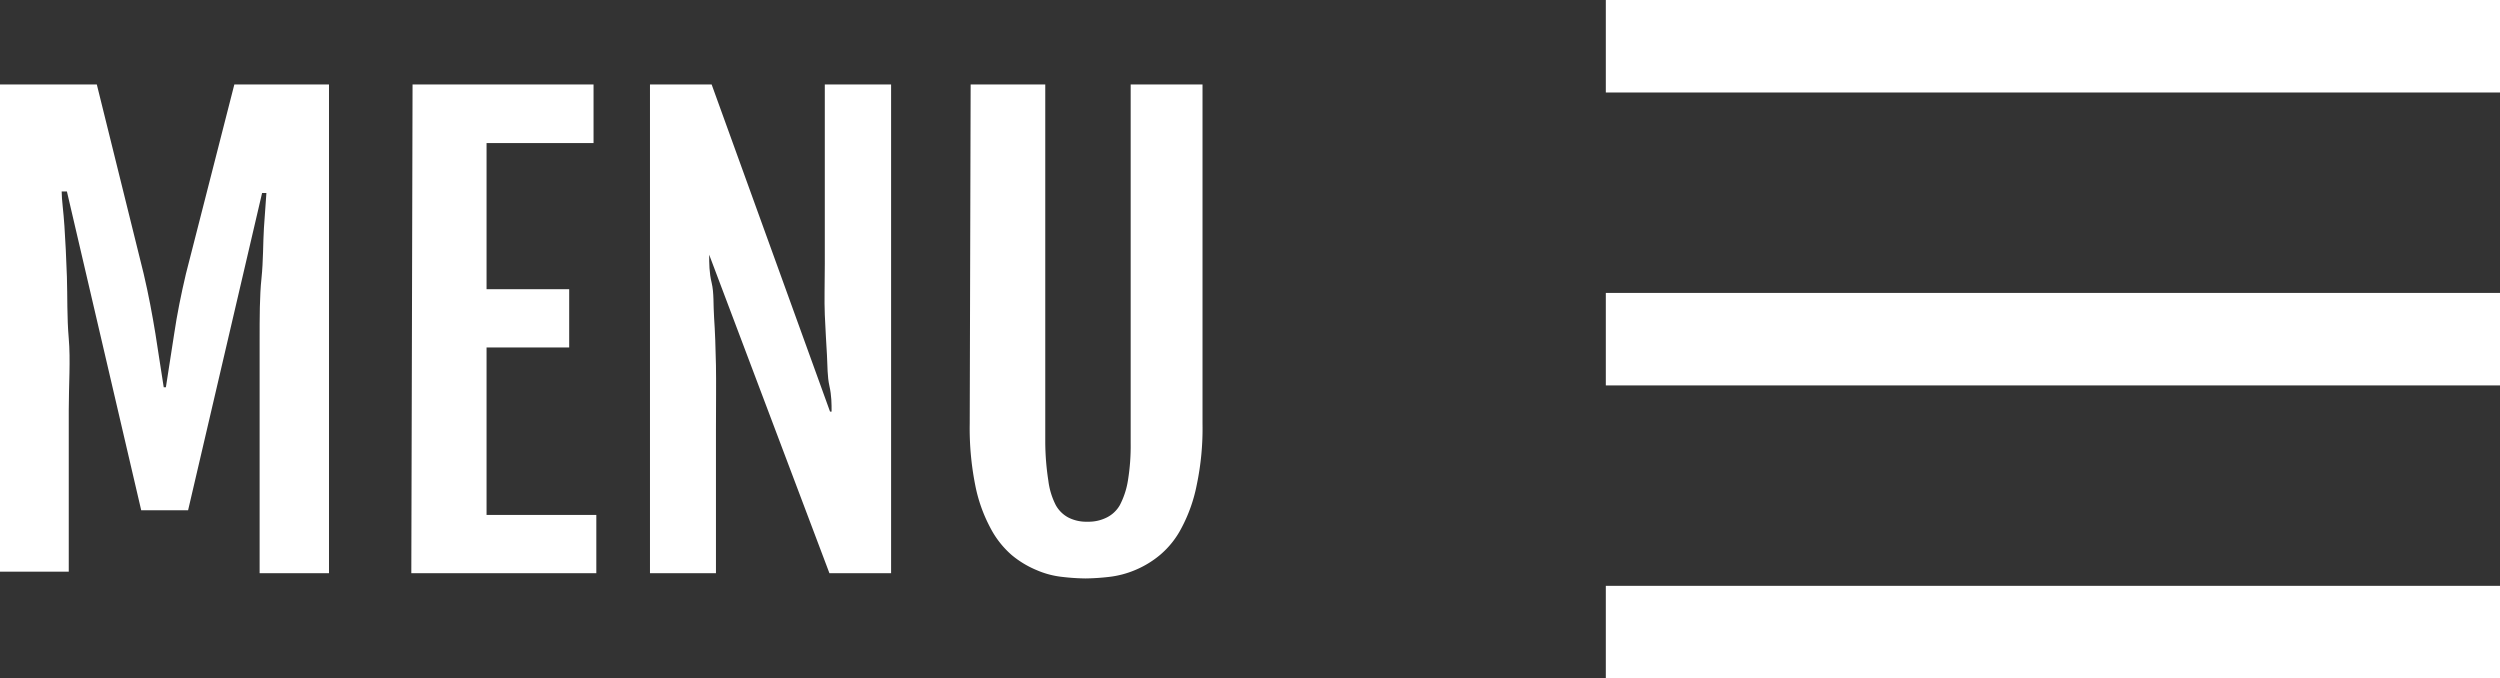
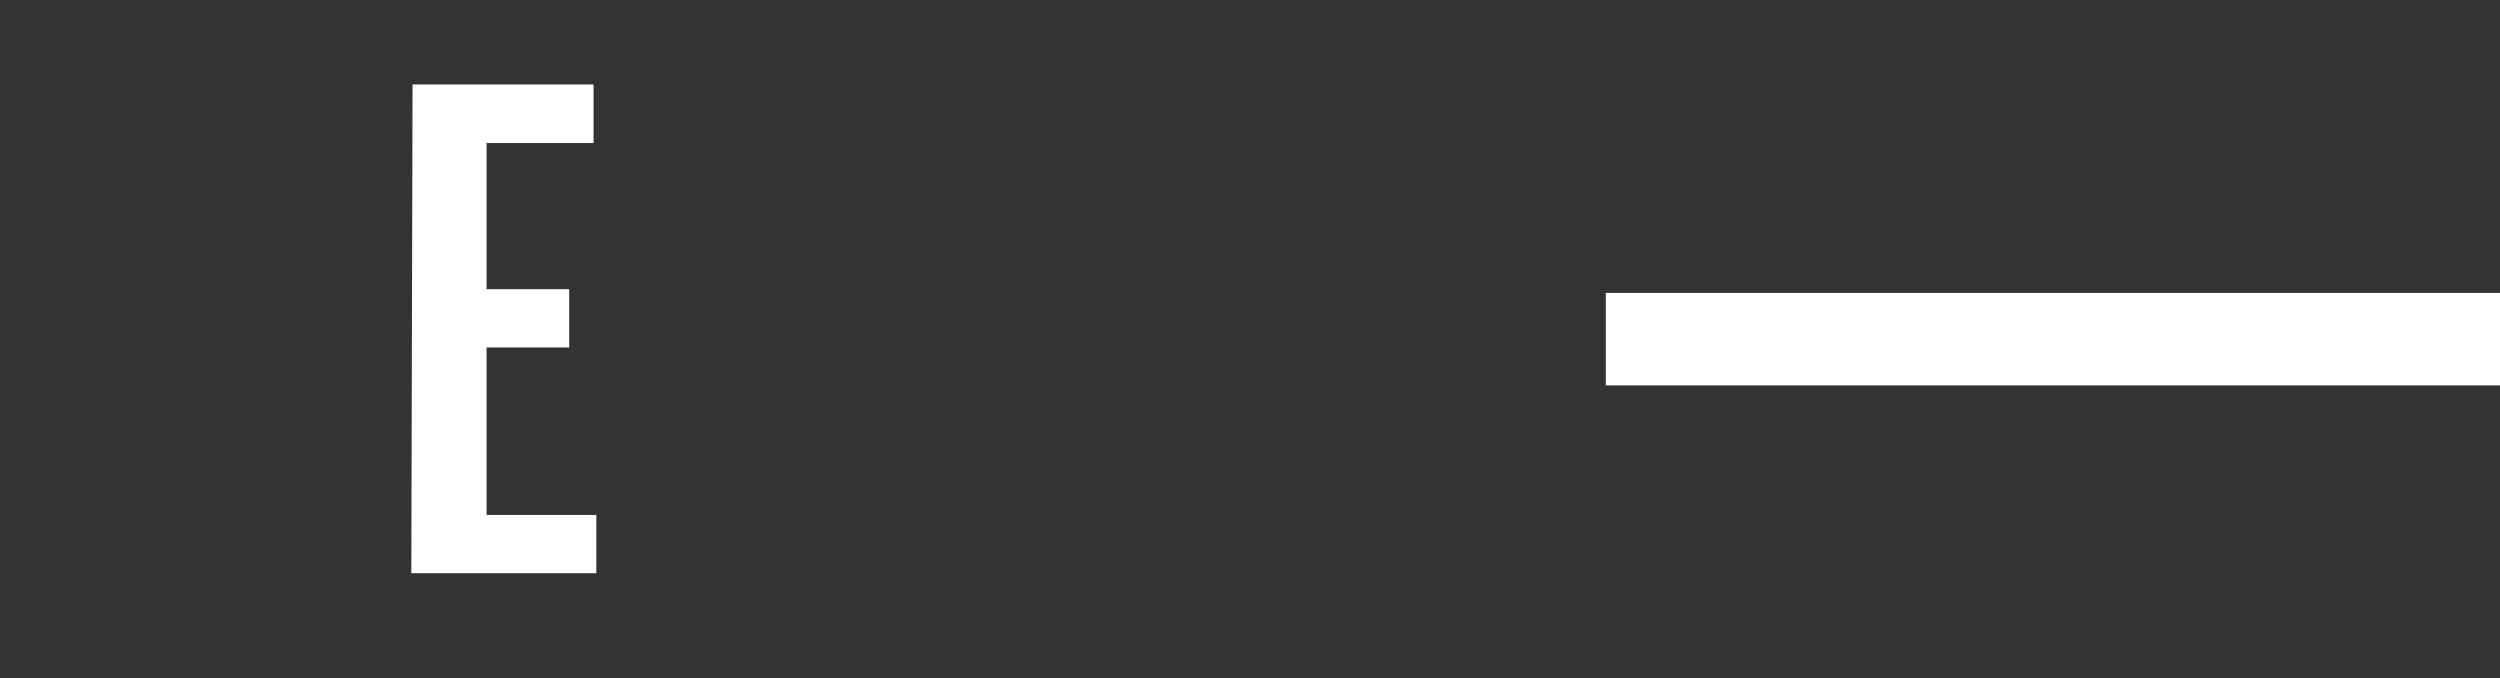
<svg xmlns="http://www.w3.org/2000/svg" viewBox="0 0 81.08 22">
  <rect x="0" y="0" width="81.08" height="22" fill="#333333" stroke="none" />
  <defs>
    <style>.cls-1{isolation:isolate;}.cls-2{fill:#fff;}</style>
  </defs>
  <title>iconMenu_mobile</title>
  <g id="Layer_2" data-name="Layer 2">
    <g id="Layer_1-2" data-name="Layer 1">
      <g id="Layer_1-2-2" data-name="Layer 1-2">
        <g class="cls-1">
-           <path class="cls-2" d="M0,2.74H3.14L4.66,8.88c.16.68.28,1.33.38,1.94s.18,1.2.27,1.74h.07q.13-.81.27-1.74c.09-.61.22-1.26.38-1.94L7.6,2.74h3.07V18.59H8.42V13.35c0-.81,0-1.58,0-2.32s0-1.43.06-2,.05-1.17.08-1.64.06-.86.08-1.13H8.5L6.1,16.55H4.58L2.17,6.21H2c0,.27.06.65.09,1.13s.06,1,.08,1.64,0,1.31.06,2,0,1.51,0,2.32v5.24H0Z" />
          <path class="cls-2" d="M13.38,2.74h5.87v1.9H15.78V9.38h2.68v1.89H15.78V16.7h3.56v1.89h-6Z" />
-           <path class="cls-2" d="M21.08,2.74h2l3.84,10.61h.05c0-.25,0-.52-.07-.83s-.06-.64-.08-1-.05-.83-.07-1.31,0-1,0-1.66V2.74h2.15V18.59h-2L23,8.26H23c0,.28,0,.58.08.91s.05.71.08,1.14.05,1,.06,1.54,0,1.28,0,2.08v4.66H21.08Z" />
-           <path class="cls-2" d="M31.48,2.74H33.9V14.36A8.42,8.42,0,0,0,34,15.59a2.38,2.38,0,0,0,.24.79,1,1,0,0,0,.42.41,1.28,1.28,0,0,0,.61.13,1.31,1.31,0,0,0,.61-.13,1,1,0,0,0,.44-.41,2.61,2.61,0,0,0,.26-.79,7,7,0,0,0,.09-1.23V2.74H39v11a8.9,8.9,0,0,1-.19,2,5,5,0,0,1-.49,1.38,2.87,2.87,0,0,1-.7.88,3.13,3.13,0,0,1-.81.49,3.08,3.08,0,0,1-.84.22,7.42,7.42,0,0,1-.76.05,7.07,7.07,0,0,1-.76-.05,2.84,2.84,0,0,1-.83-.22,3.13,3.13,0,0,1-.81-.49,3,3,0,0,1-.69-.88,4.93,4.93,0,0,1-.49-1.38,9.45,9.45,0,0,1-.18-2Z" />
        </g>
-         <rect class="cls-2" x="52.08" width="29" height="3" />
        <rect class="cls-2" x="52.08" y="9.5" width="29" height="3" />
-         <rect class="cls-2" x="52.08" y="19" width="29" height="3" />
      </g>
    </g>
  </g>
</svg>